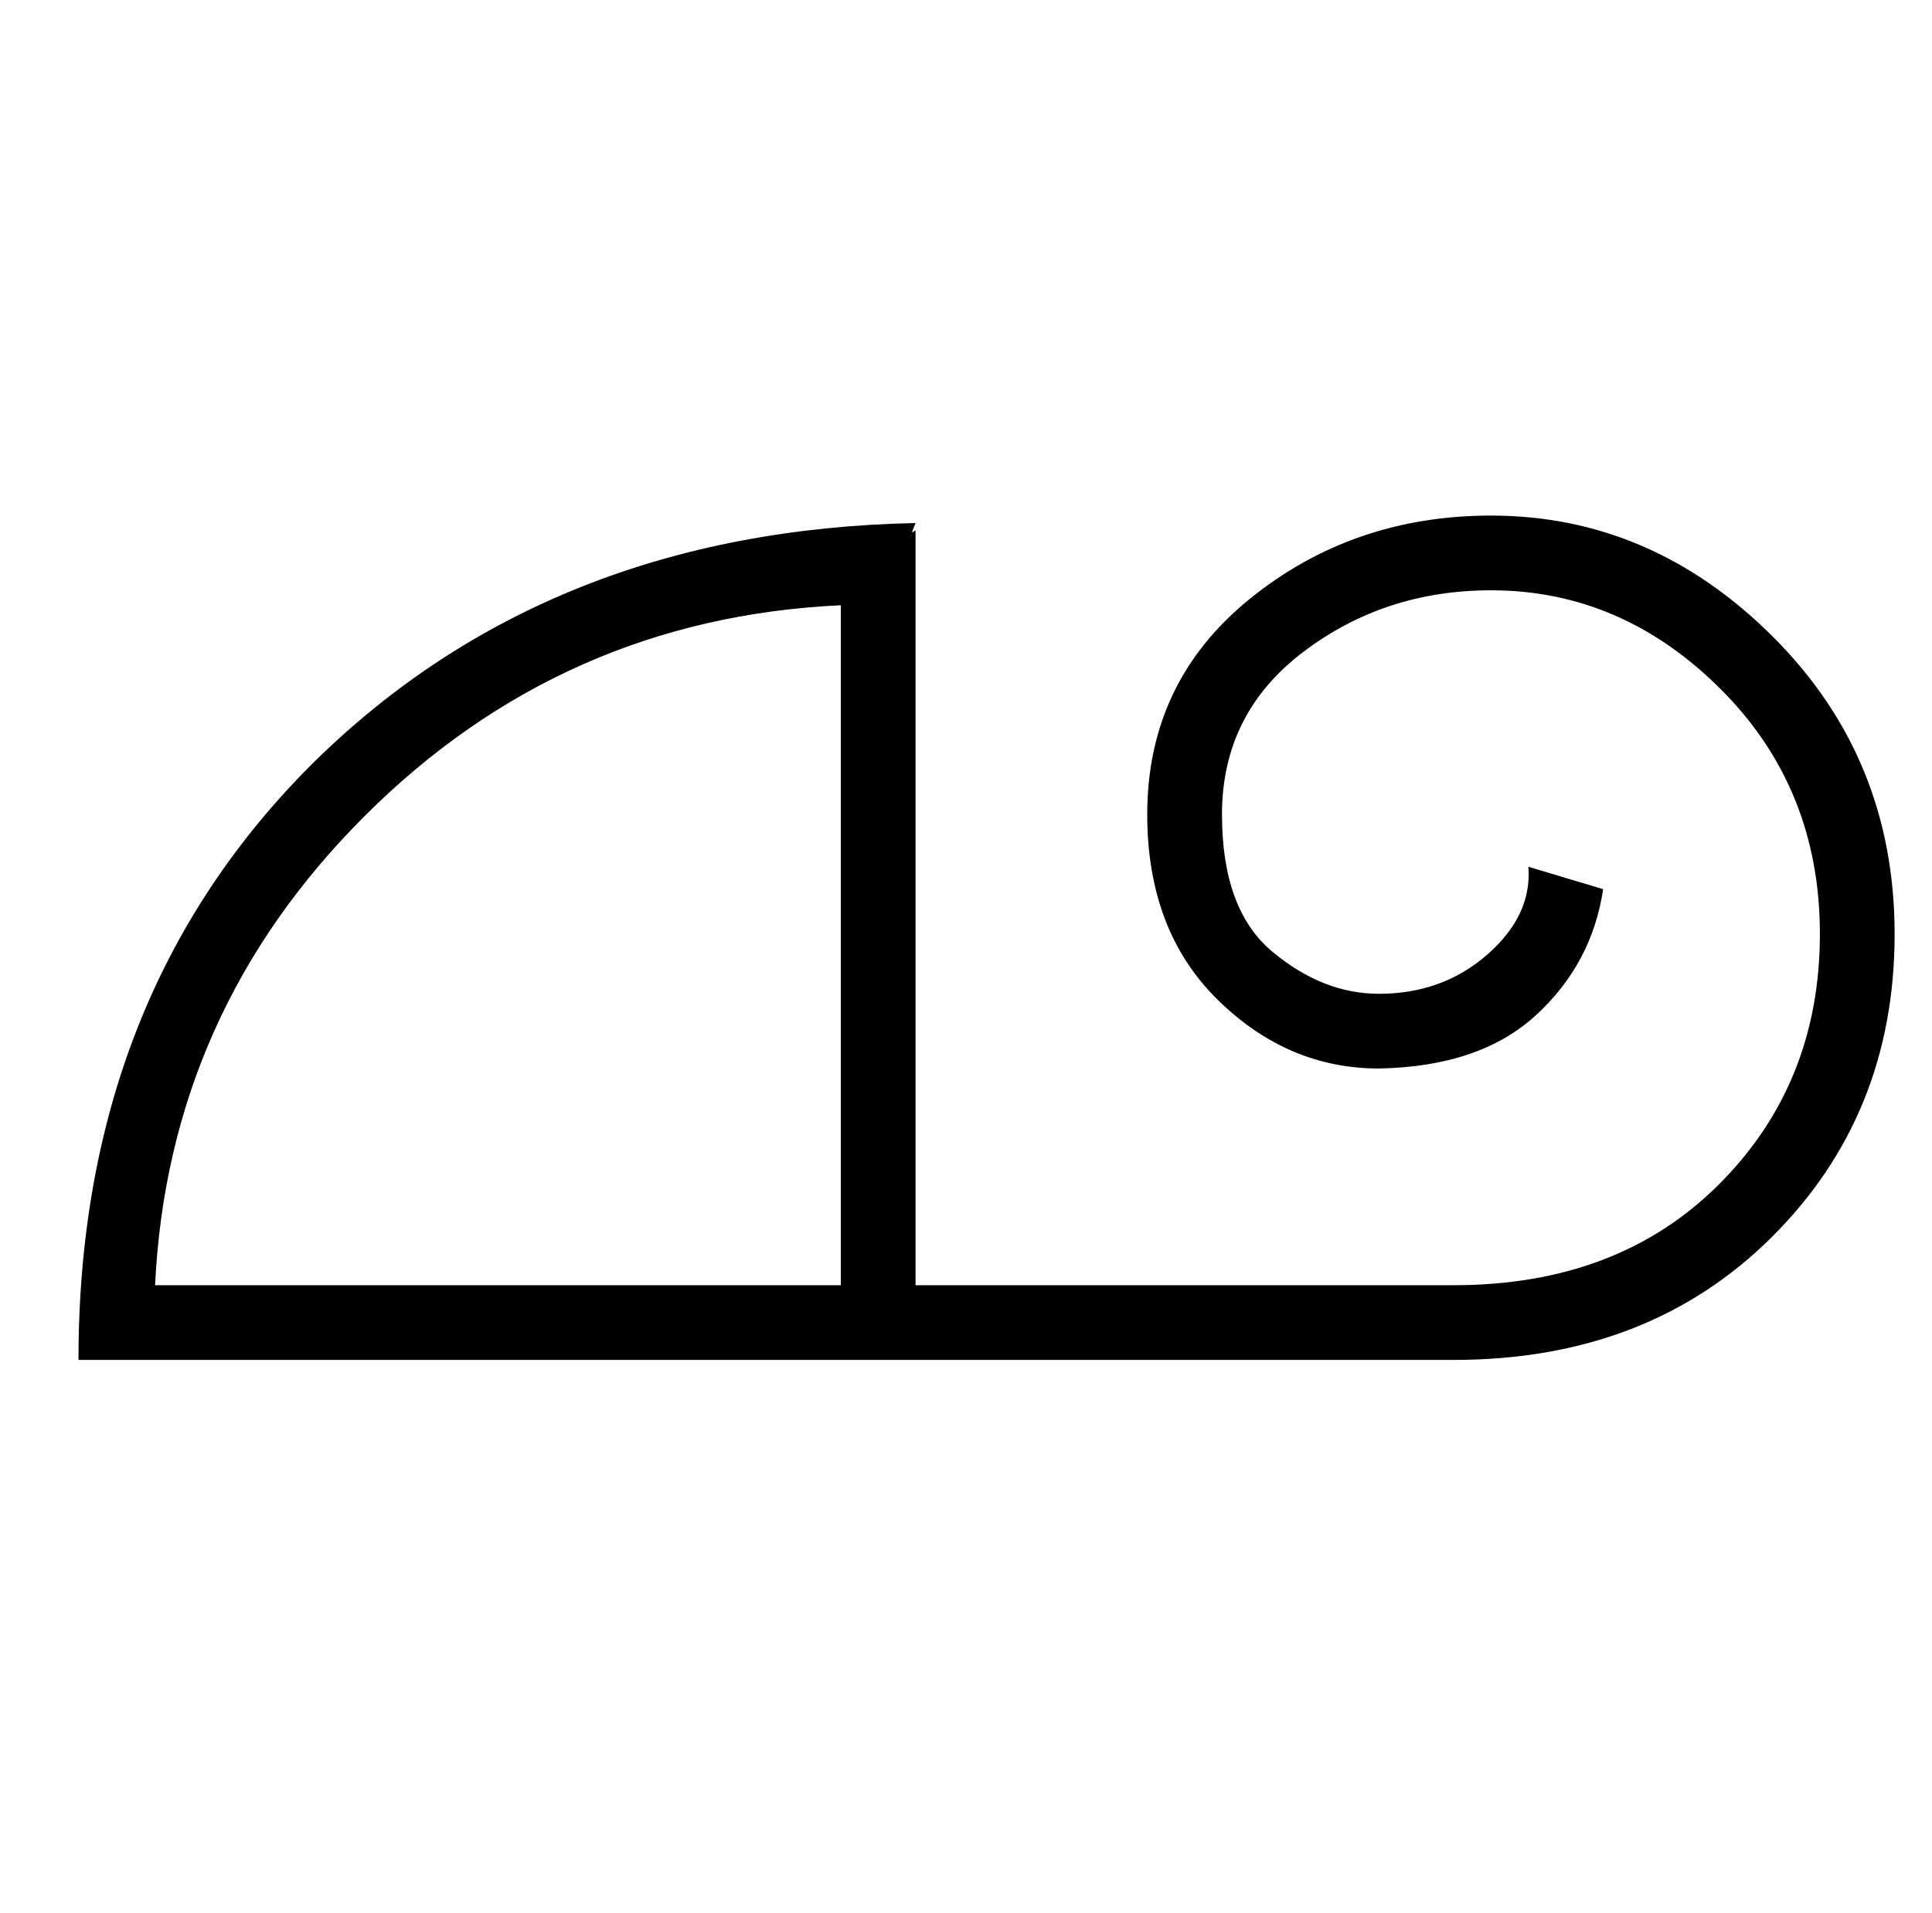
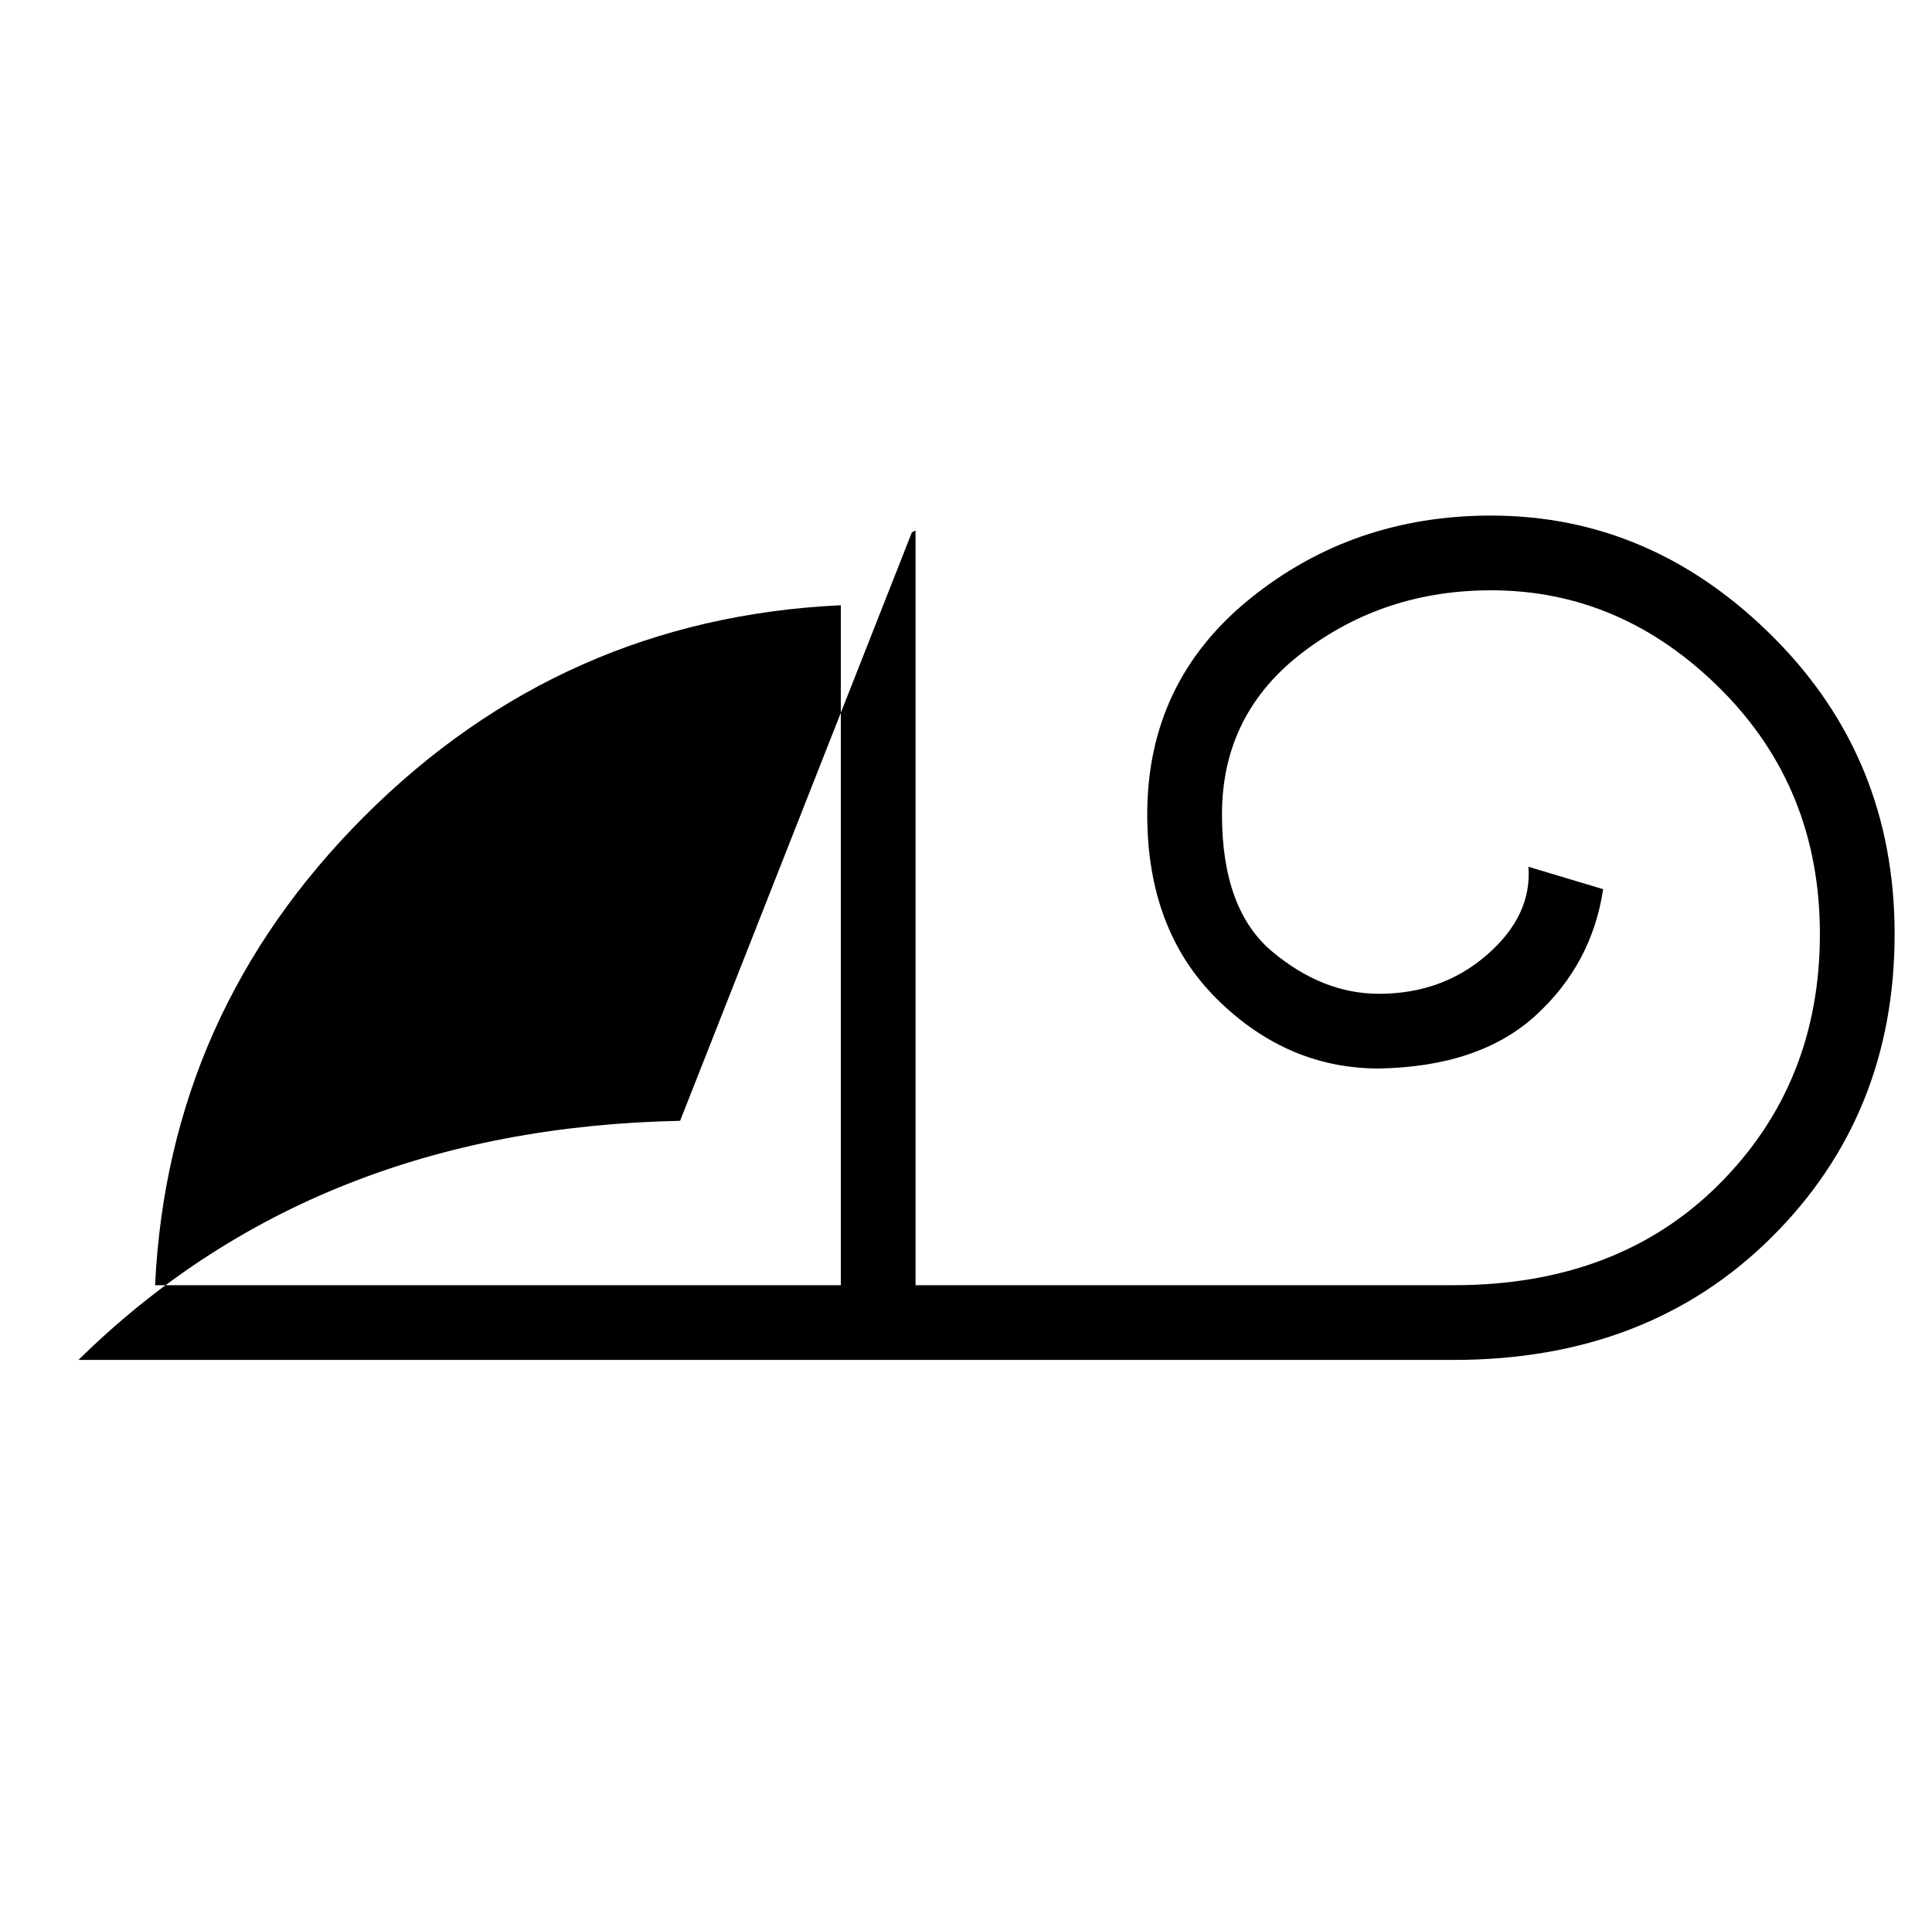
<svg xmlns="http://www.w3.org/2000/svg" version="1.1" viewBox="-10 0 1034 1024">
  <g transform="matrix(1 0 0 -1 0 880)">
-     <path fill="currentColor" d="M480 600l-2 -5l2 1v-404h288q88 0 142 54t54 134q0 78 -53 131t-123 53q-57 0 -100.5 -33t-43.5 -87q0 -51 27 -73.5t57 -22.5q34 0 58 21t22 47l40 -12q-6 -40 -36 -67.5t-84 -28.5q-49 0 -86.5 37t-37.5 99q0 71 55 115.5t129 44.5q86 0 151 -65t65 -159 q0 -97 -66 -162.5t-170 -65.5h-736q0 195 126 320q126 124 322 128zM185 443q-105 -105 -112 -251h367v364q-149 -7 -255 -113z" />
+     <path fill="currentColor" d="M480 600l-2 -5l2 1v-404h288q88 0 142 54t54 134q0 78 -53 131t-123 53q-57 0 -100.5 -33t-43.5 -87q0 -51 27 -73.5t57 -22.5q34 0 58 21t22 47l40 -12q-6 -40 -36 -67.5t-84 -28.5q-49 0 -86.5 37t-37.5 99q0 71 55 115.5t129 44.5q86 0 151 -65t65 -159 q0 -97 -66 -162.5t-170 -65.5h-736q126 124 322 128zM185 443q-105 -105 -112 -251h367v364q-149 -7 -255 -113z" />
  </g>
</svg>